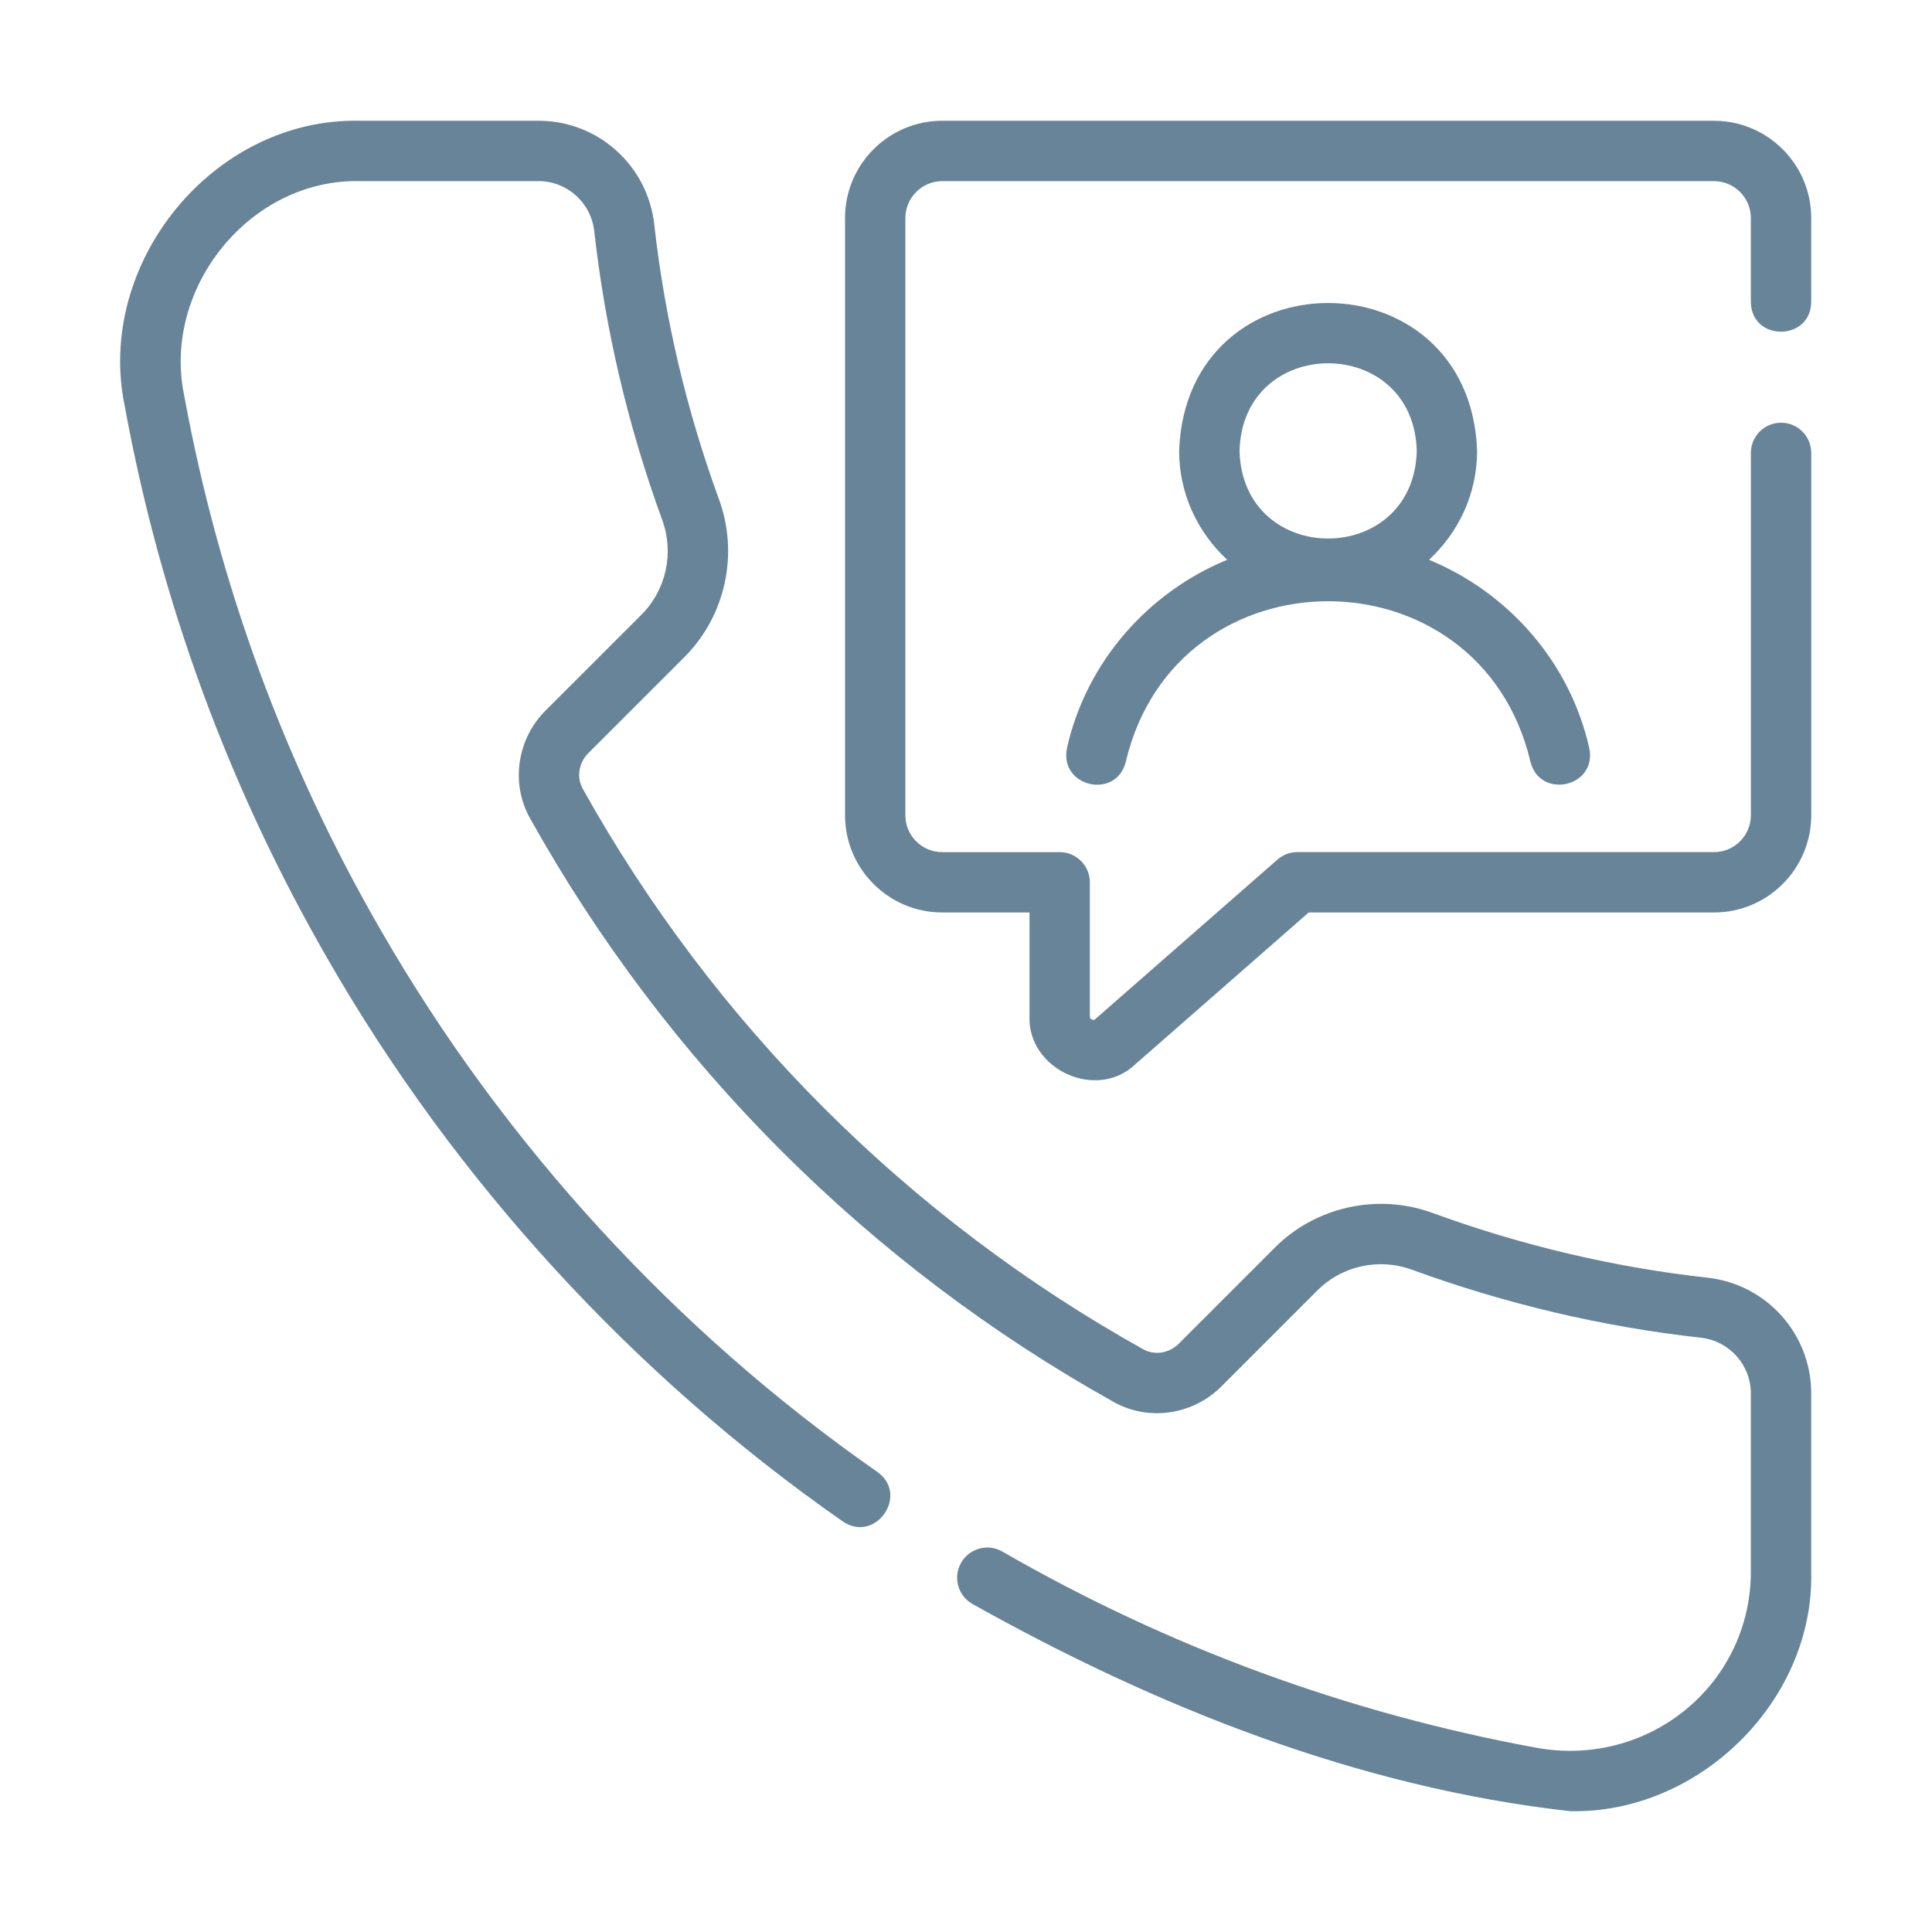
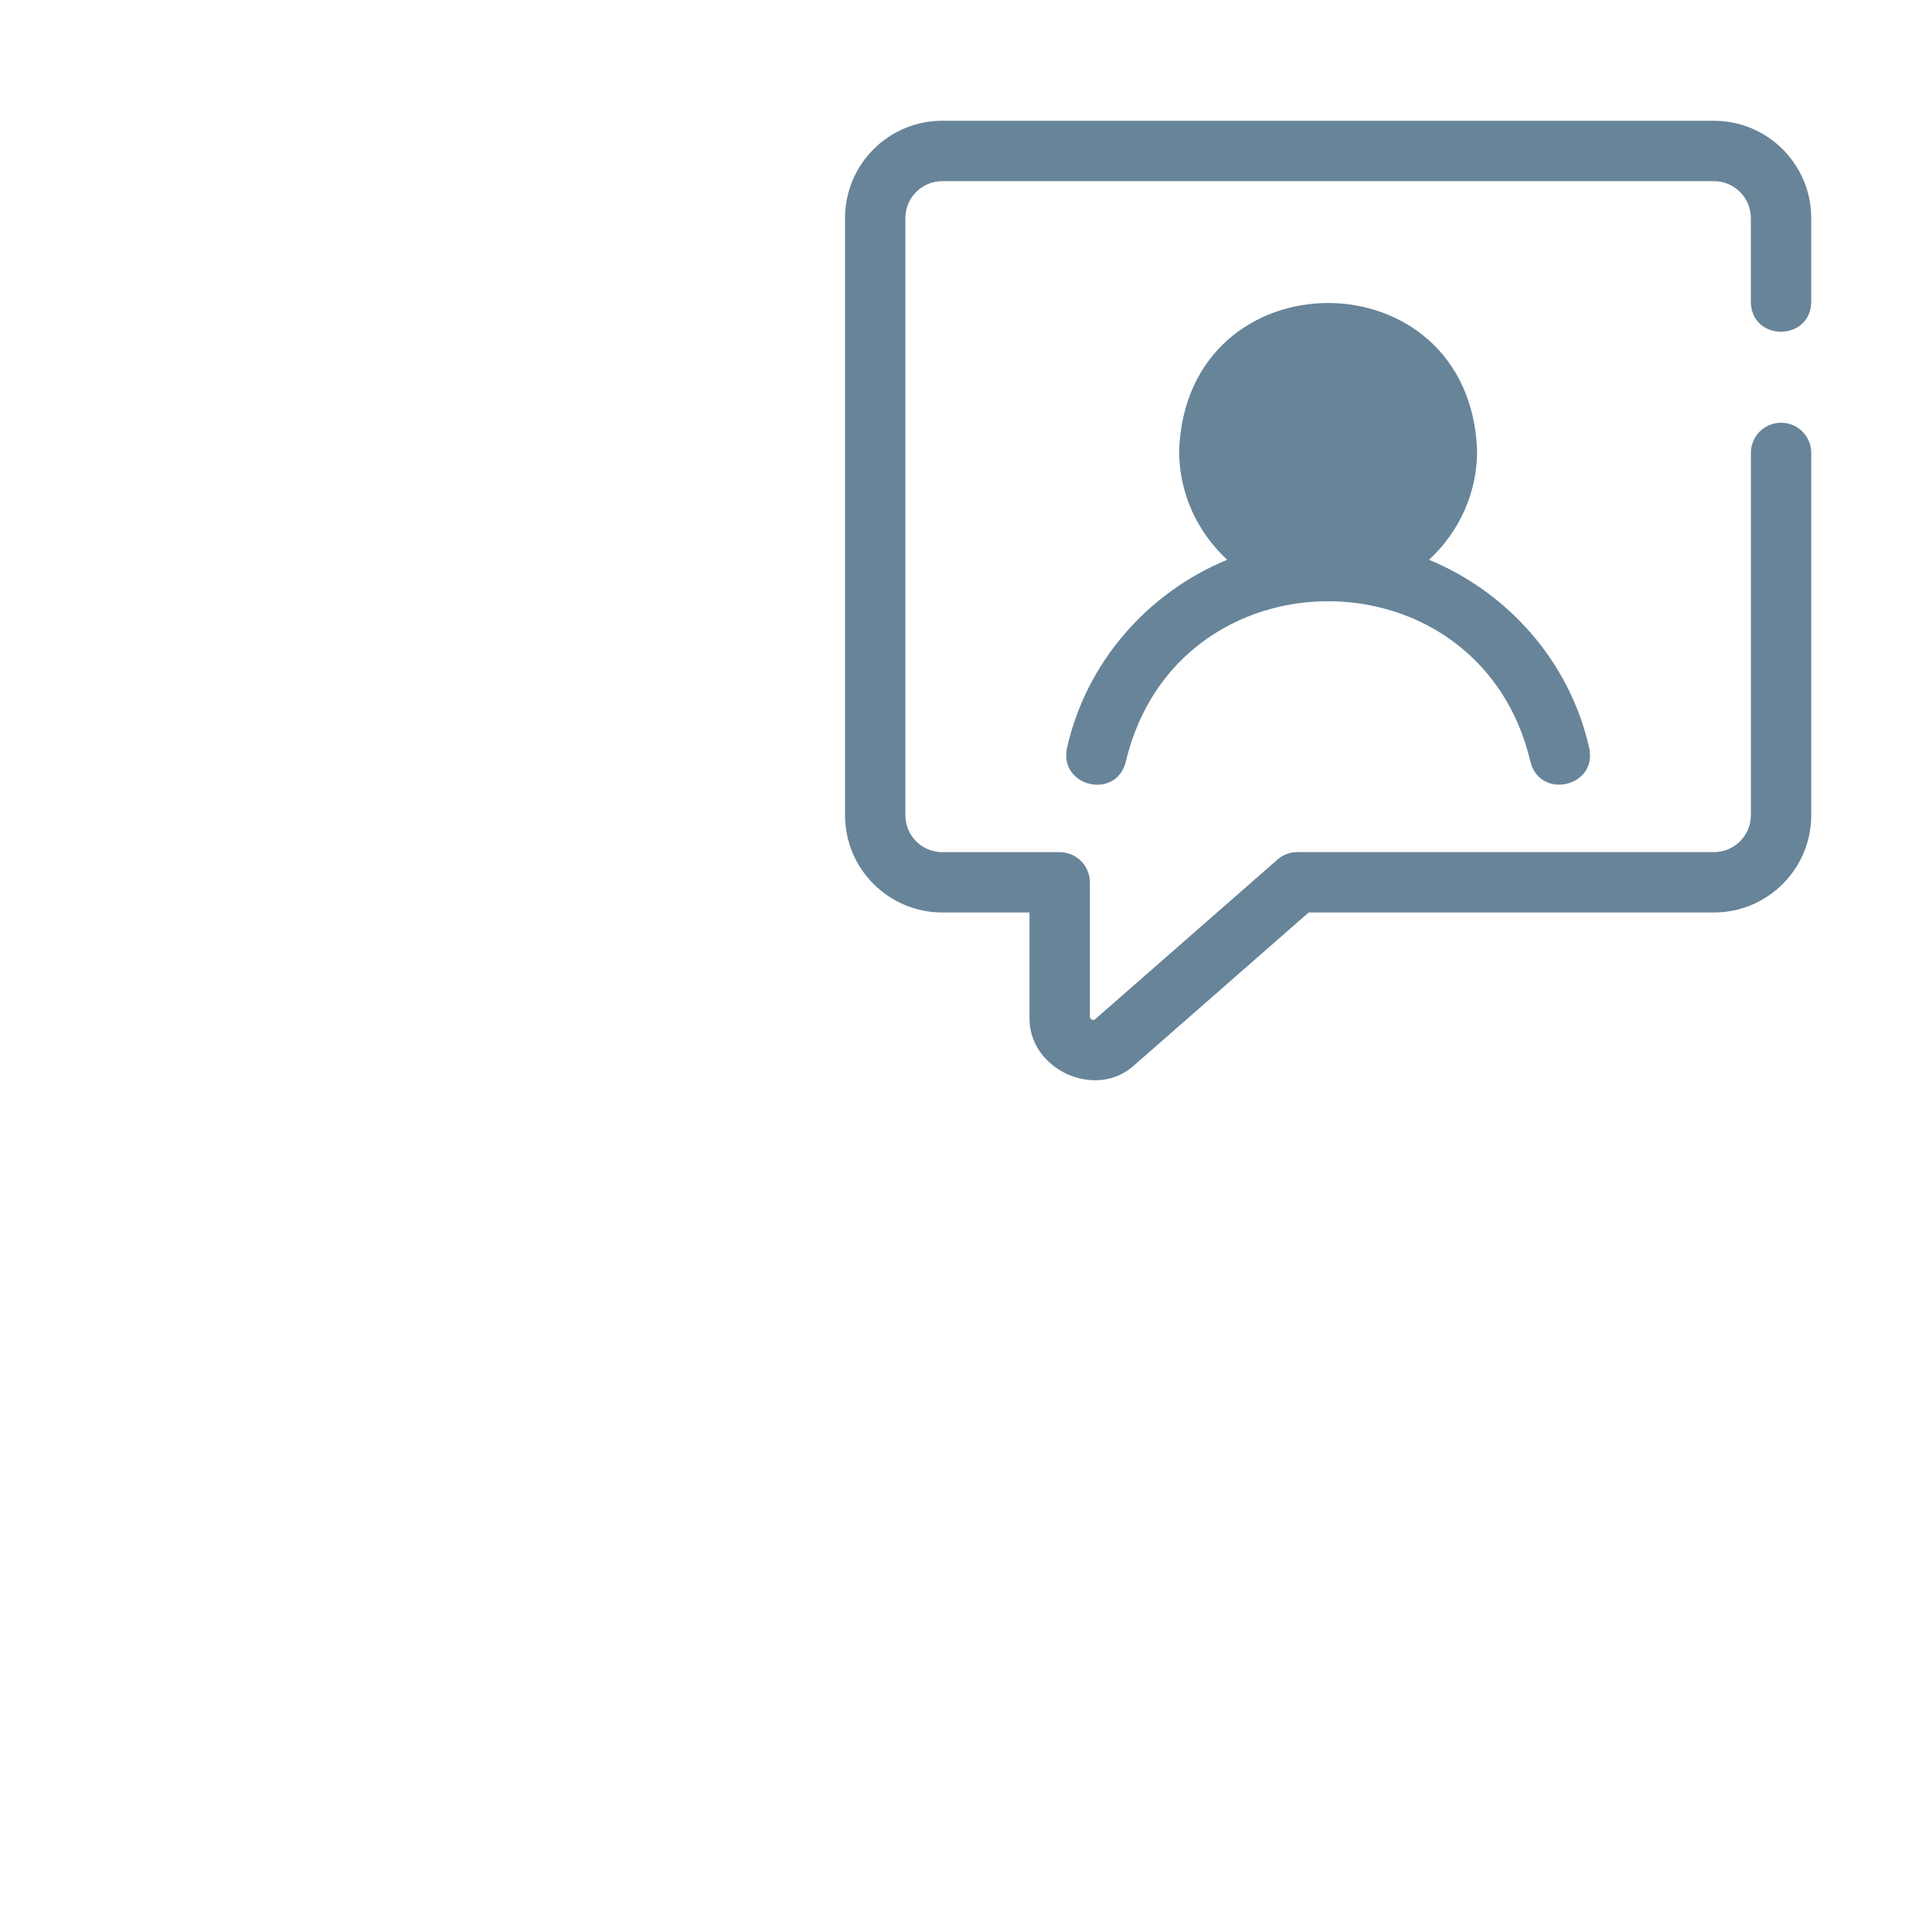
<svg xmlns="http://www.w3.org/2000/svg" id="Line" viewBox="0 0 64 64" width="300" height="300" version="1.1">
  <g width="100%" height="100%" transform="matrix(1,0,0,1,0,0)">
-     <path d="m56.56 42.325c-3.079-.342-6.134-1.061-9.076-2.134-1.831-.681-3.9-.225-5.265 1.15l-3.171 3.171c-.317.318-.801.394-1.176.185-7.798-4.352-14.219-10.772-18.569-18.57-.209-.375-.134-.858.184-1.176l3.168-3.167c1.379-1.367 1.832-3.435 1.155-5.264-1.074-2.944-1.793-5.999-2.136-9.079-.217-1.961-1.865-3.441-3.835-3.441h-5.911c-4.853-.112-8.781 4.711-7.796 9.452 1.186 6.481 3.454 12.653 6.739 18.343 4.22 7.337 10.115 13.771 17.049 18.606 1.08.736 2.213-.881 1.144-1.641-6.694-4.668-12.386-10.88-16.46-17.964-3.171-5.492-5.359-11.449-6.504-17.703-.736-3.55 2.184-7.179 5.828-7.093-0-0 5.911-0 5.911-0.0.948 0 1.742.714 1.847 1.662.361 3.239 1.116 6.45 2.246 9.548.407 1.1.137 2.338-.689 3.158l-3.171 3.17c-.947.947-1.16 2.414-.516 3.565 4.531 8.121 11.218 14.809 19.34 19.341 1.151.644 2.618.431 3.565-.517l3.174-3.174c.816-.824 2.054-1.096 3.158-.685 3.096 1.13 6.307 1.885 9.545 2.245.947.104 1.661.898 1.661 1.847v5.913c0 1.756-.772 3.407-2.12 4.53-1.378 1.148-3.189 1.62-4.974 1.295-6.244-1.144-12.199-3.33-17.699-6.5-.48-.277-1.09-.111-1.366.367s-.112 1.09.367 1.365c6.12 3.43 12.807 6.086 19.81 6.868 4.253.089 8.077-3.638 7.982-7.926 0.0 0.0 0-5.913 0-5.913 0-1.97-1.479-3.618-3.44-3.835z" fill="#688499" fill-opacity="1" data-original-color="#000000ff" stroke="none" stroke-opacity="1" />
    <path d="m56.779 4h-25.566c-1.776 0-3.22 1.445-3.22 3.221v19.785c0 1.776 1.444 3.221 3.22 3.221h2.891v3.441c-.064 1.754 2.213 2.811 3.499 1.593-0.0 0 5.749-5.034 5.749-5.034h13.427c1.776 0 3.221-1.445 3.221-3.221v-12.003c0-.552-.448-1-1-1s-1 .448-1 1v12.003c0 .673-.547 1.221-1.221 1.221h-13.803c-.242 0-.477.088-.659.248l-6.037 5.286c-.018.016-.046.041-.108.014-.069-.03-.069-.082-.069-.106v-4.441c0-.552-.448-1-1-1h-3.891c-.673 0-1.22-.547-1.22-1.221v-19.785c0-.673.547-1.221 1.22-1.221h25.566c.673 0 1.221.548 1.221 1.221v2.781c.018 1.318 1.982 1.309 2-0v-2.781c0-1.776-1.445-3.221-3.221-3.221z" fill="#688499" fill-opacity="1" data-original-color="#000000ff" stroke="none" stroke-opacity="1" />
-     <path d="m35.345 24.786c-.264 1.286 1.642 1.72 1.951.438 1.682-7.079 11.72-7.074 13.4 0.0.31 1.278 2.22.847 1.951-.439-.643-2.865-2.691-5.161-5.308-6.241.973-.902 1.592-2.179 1.592-3.608-.23-6.529-9.639-6.534-9.871 0 0 1.428.619 2.705 1.592 3.607-2.617 1.079-4.665 3.376-5.308 6.241zm5.716-9.849c.102-3.871 5.77-3.87 5.871 0-.102 3.87-5.769 3.87-5.871-0z" fill="#688499" fill-opacity="1" data-original-color="#000000ff" stroke="none" stroke-opacity="1" />
+     <path d="m35.345 24.786c-.264 1.286 1.642 1.72 1.951.438 1.682-7.079 11.72-7.074 13.4 0.0.31 1.278 2.22.847 1.951-.439-.643-2.865-2.691-5.161-5.308-6.241.973-.902 1.592-2.179 1.592-3.608-.23-6.529-9.639-6.534-9.871 0 0 1.428.619 2.705 1.592 3.607-2.617 1.079-4.665 3.376-5.308 6.241zm5.716-9.849z" fill="#688499" fill-opacity="1" data-original-color="#000000ff" stroke="none" stroke-opacity="1" />
  </g>
</svg>